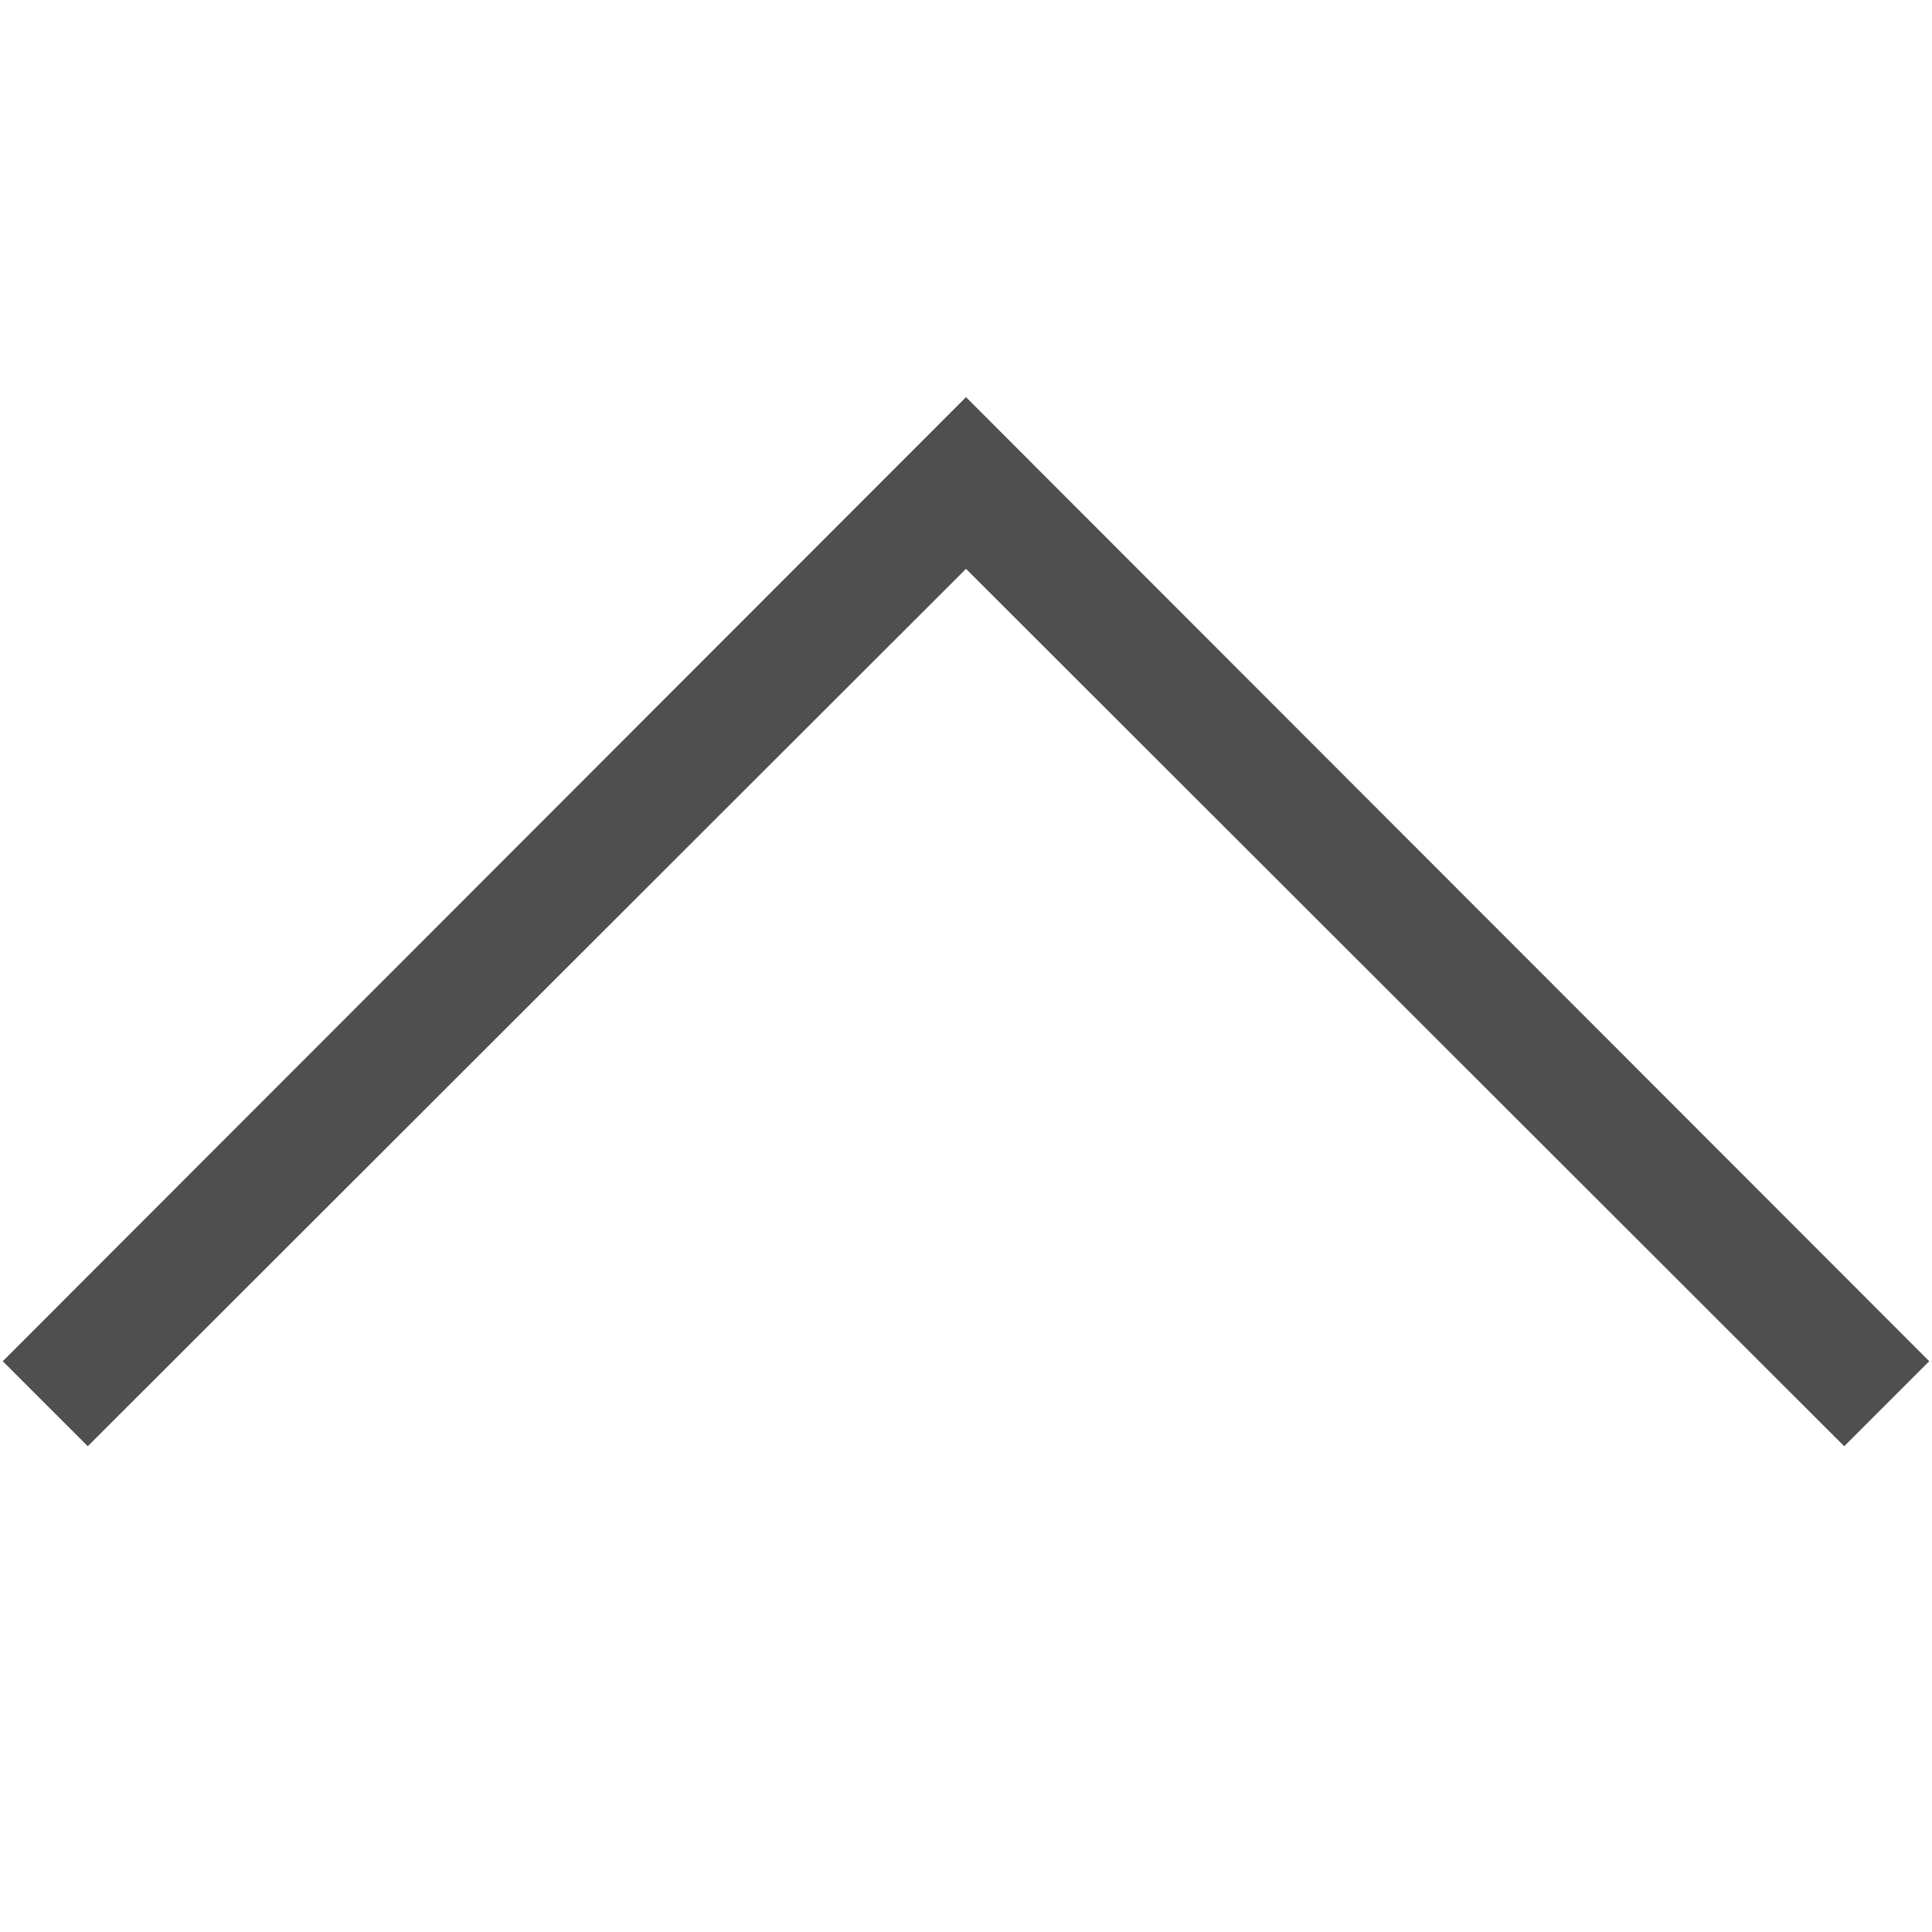
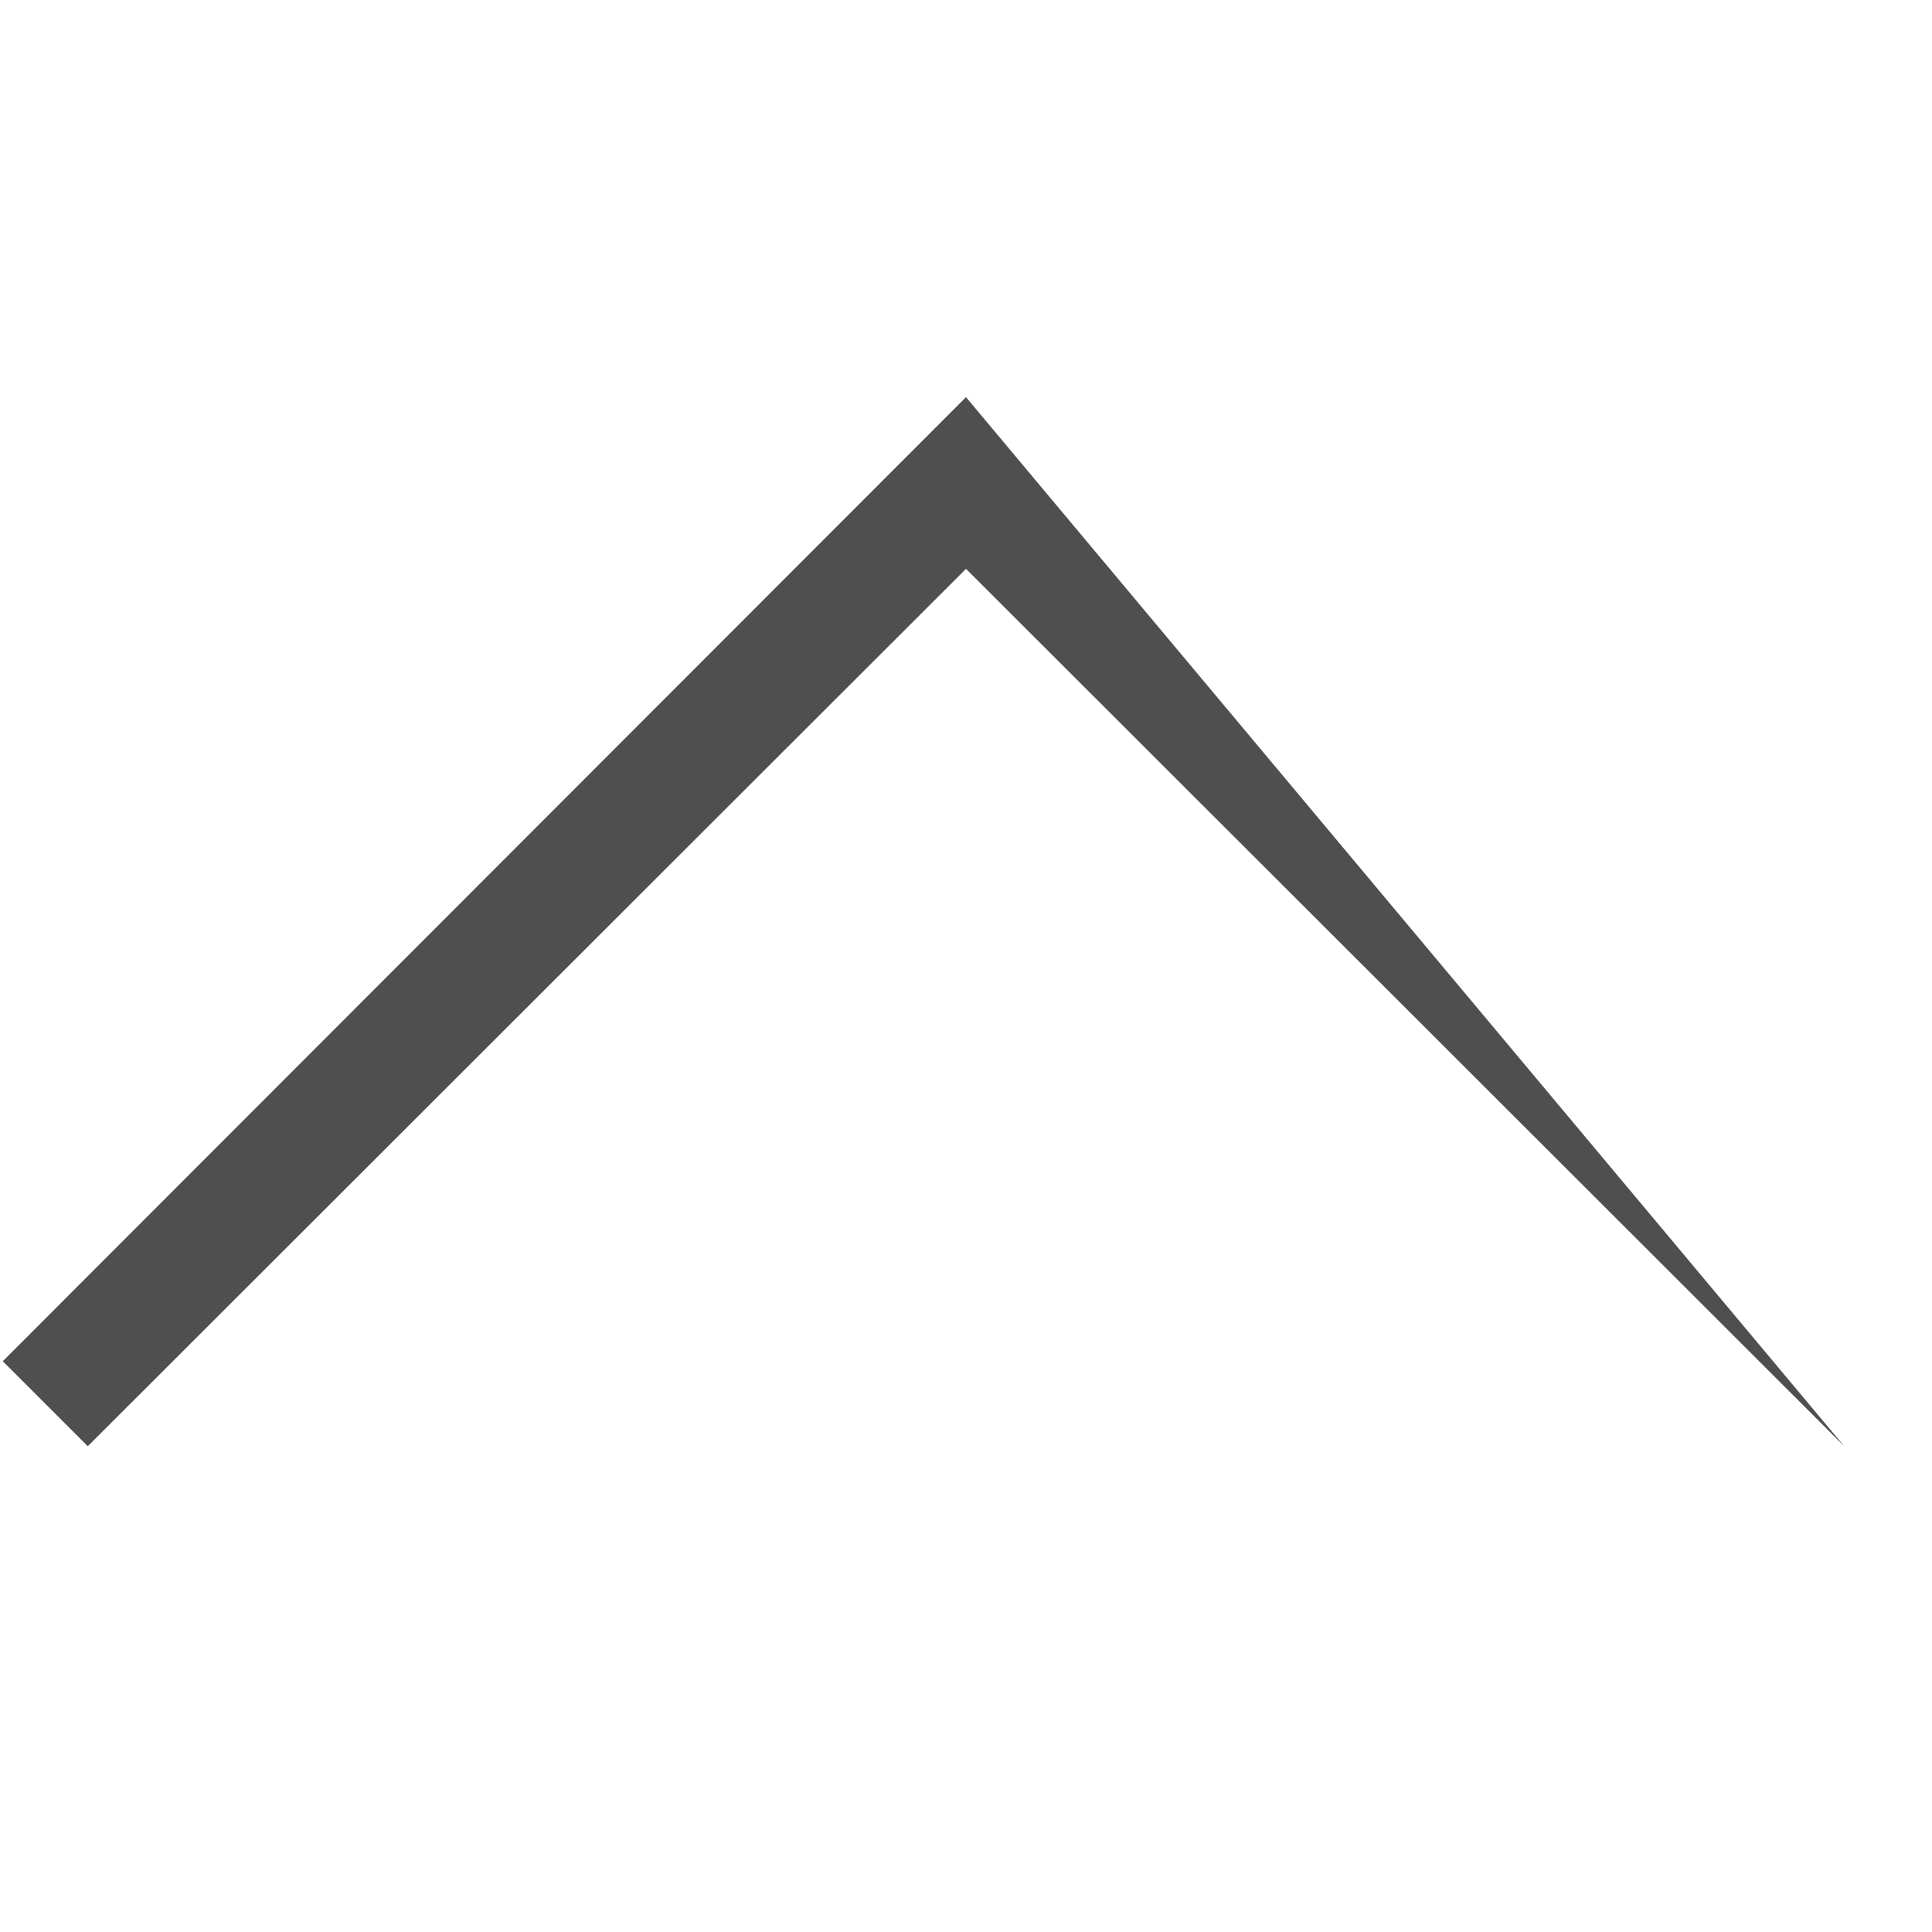
<svg xmlns="http://www.w3.org/2000/svg" width="16" height="16" viewBox="0 0 16 16" fill="none">
-   <path d="M15.273 11.977L8 4.711L0.727 11.977L0.023 11.273L8 3.289L15.977 11.273L15.273 11.977Z" fill="#4F4F4F" />
+   <path d="M15.273 11.977L8 4.711L0.727 11.977L0.023 11.273L8 3.289L15.273 11.977Z" fill="#4F4F4F" />
</svg>